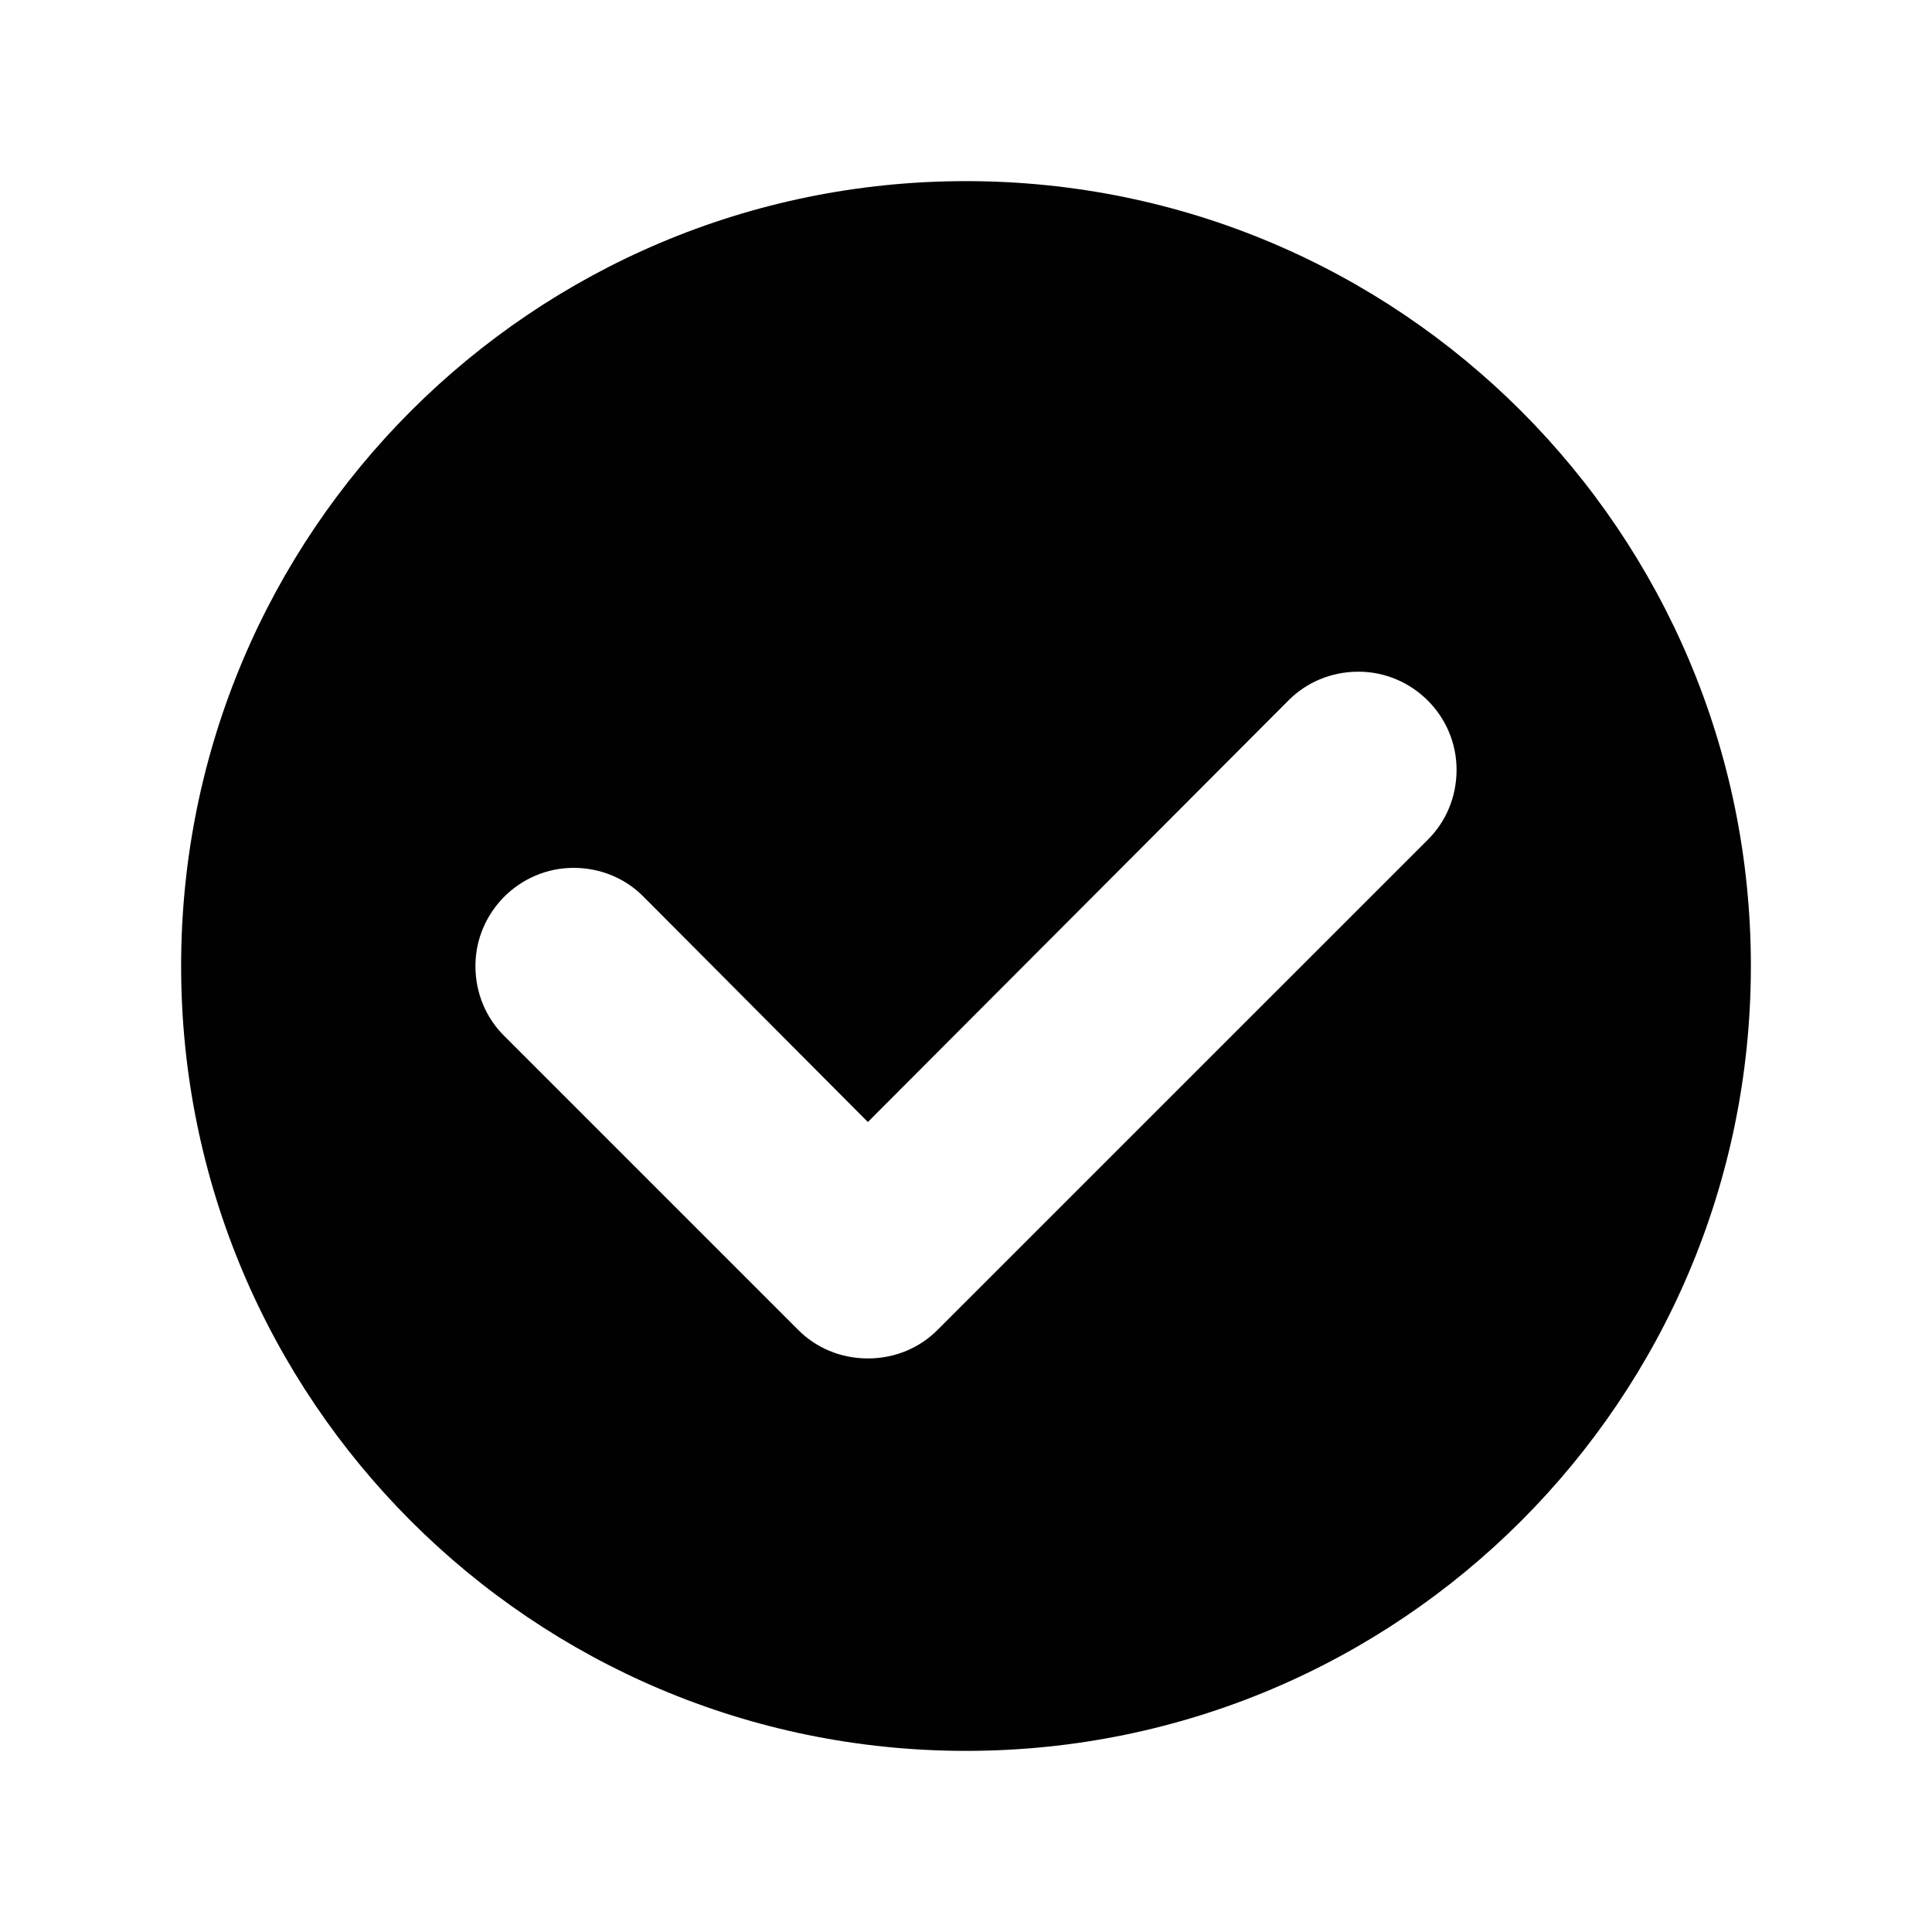
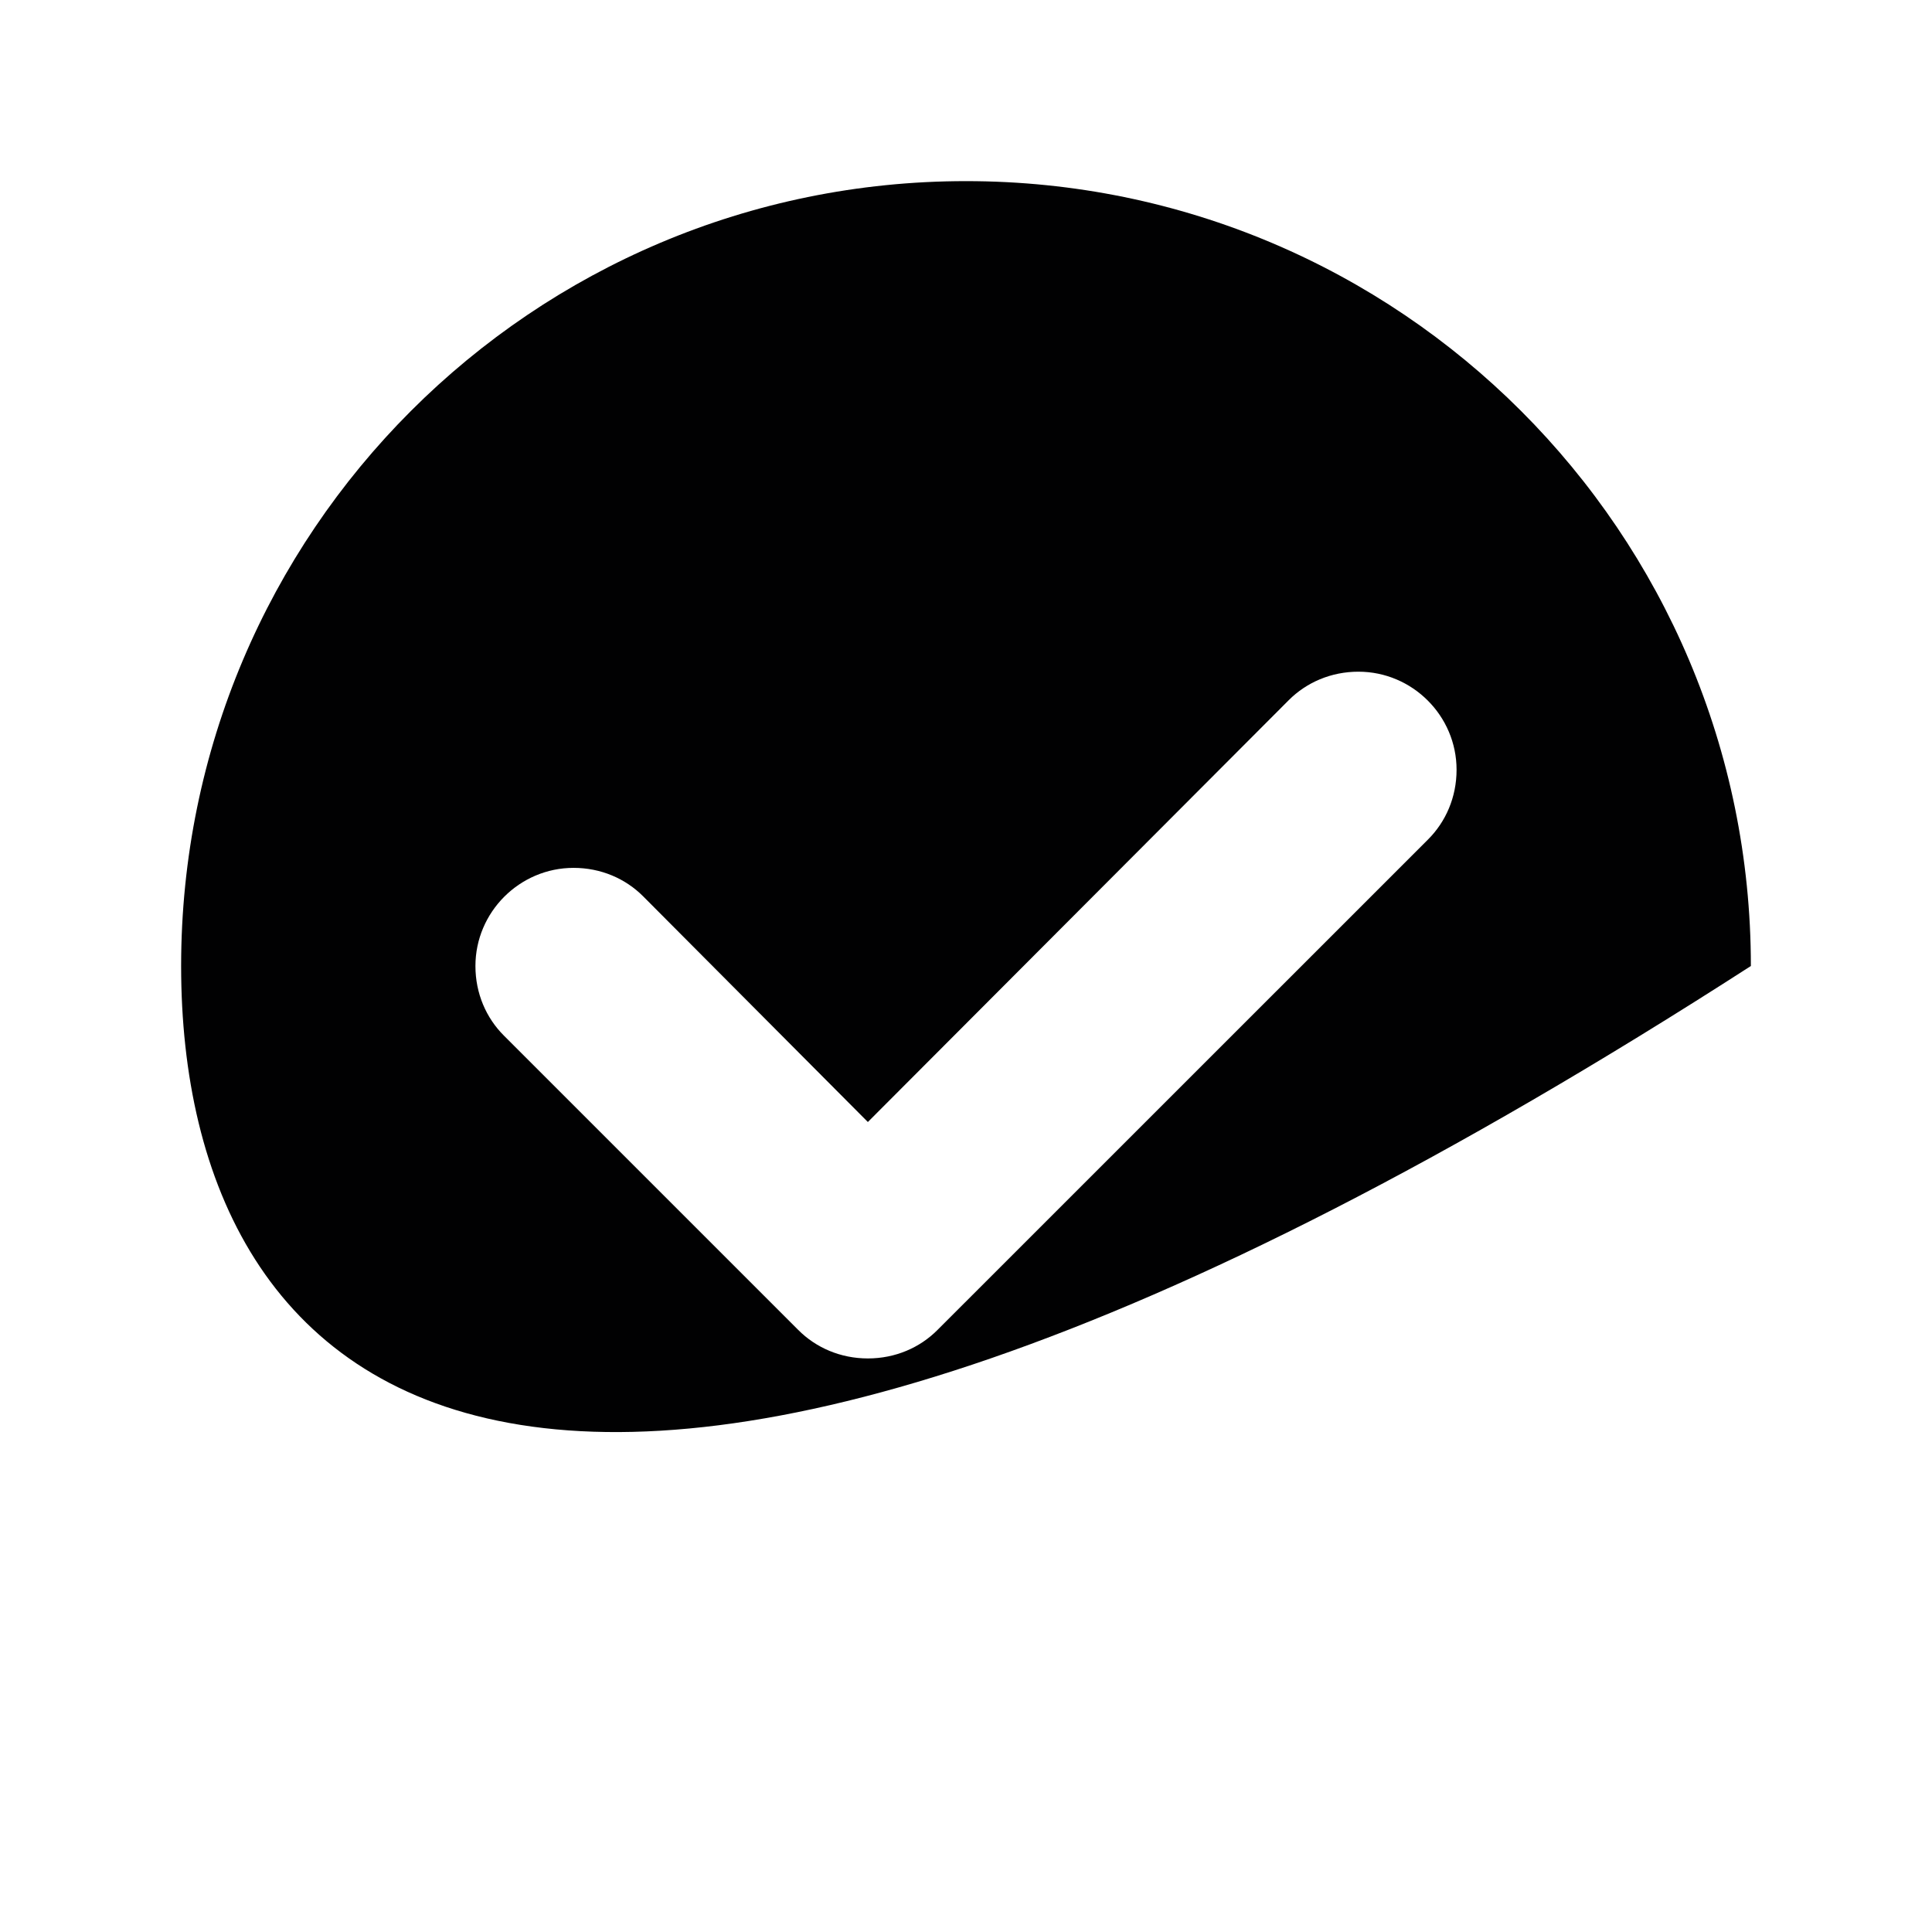
<svg xmlns="http://www.w3.org/2000/svg" width="24" height="24" viewBox="0 0 24 24" fill="none">
-   <path d="M12 2.25C17.387 2.25 21.75 6.613 21.75 12C21.75 17.387 17.387 21.75 12 21.75C6.613 21.75 2.25 17.387 2.25 12C2.25 6.613 6.613 2.25 12 2.25ZM16.875 8.344C16.534 8.344 16.229 8.478 16.01 8.697L10.781 13.938L7.99 11.135C7.771 10.915 7.466 10.781 7.125 10.781C6.455 10.781 5.906 11.33 5.906 12C5.906 12.341 6.04 12.646 6.26 12.865L9.916 16.521C10.135 16.741 10.44 16.875 10.781 16.875C11.123 16.875 11.427 16.741 11.646 16.521L17.74 10.428C17.96 10.208 18.094 9.904 18.094 9.562C18.094 8.892 17.545 8.344 16.875 8.344Z" fill="#010102" />
+   <path d="M12 2.25C17.387 2.25 21.75 6.613 21.75 12C6.613 21.75 2.25 17.387 2.25 12C2.25 6.613 6.613 2.25 12 2.25ZM16.875 8.344C16.534 8.344 16.229 8.478 16.01 8.697L10.781 13.938L7.99 11.135C7.771 10.915 7.466 10.781 7.125 10.781C6.455 10.781 5.906 11.33 5.906 12C5.906 12.341 6.04 12.646 6.26 12.865L9.916 16.521C10.135 16.741 10.44 16.875 10.781 16.875C11.123 16.875 11.427 16.741 11.646 16.521L17.74 10.428C17.96 10.208 18.094 9.904 18.094 9.562C18.094 8.892 17.545 8.344 16.875 8.344Z" fill="#010102" />
</svg>